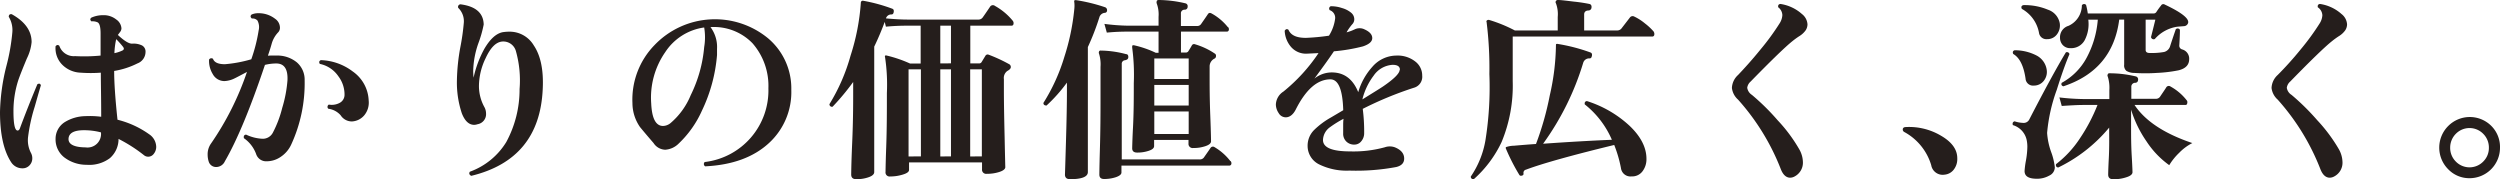
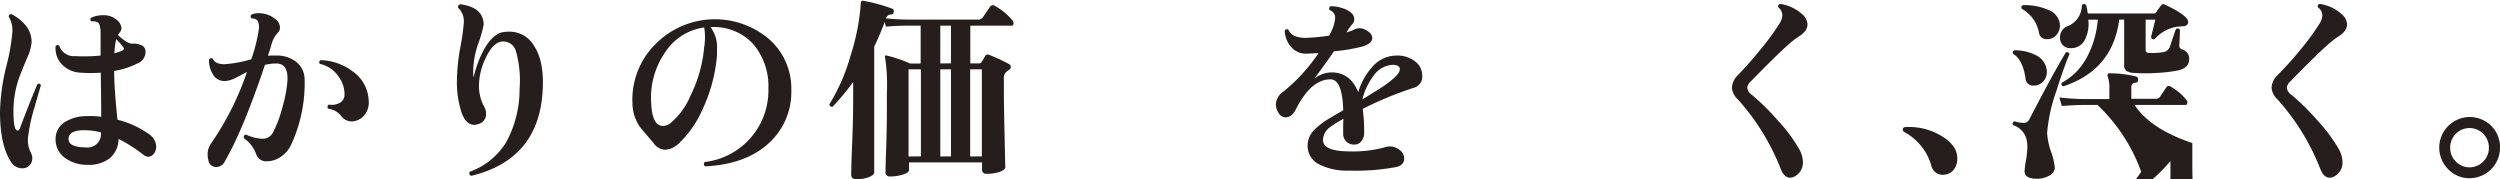
<svg xmlns="http://www.w3.org/2000/svg" width="404.9" height="29.03" viewBox="0 0 404.9 29.03">
  <defs>
    <style>.cls-1{fill:#251e1c;}</style>
  </defs>
  <title>アセット 26</title>
  <g id="レイヤー_2" data-name="レイヤー 2">
    <g id="階層1">
      <path class="cls-1" d="M6.62,13.82c-.68,2.29-1,3.52-1.08,3.72a27.64,27.64,0,0,0-1,4.7A4.45,4.45,0,0,0,5,24.74a1.82,1.82,0,0,1,.23.89,1.62,1.62,0,0,1-.45,1.15,1.5,1.5,0,0,1-1.15.48,2.14,2.14,0,0,1-1.83-1Q0,23.5,0,18.14a33.12,33.12,0,0,1,1-7.31A32.9,32.9,0,0,0,2,5.22a4.16,4.16,0,0,0-.58-2.5q0-.48.48-.42C4.05,3.5,5.12,5,5.12,6.82a7.53,7.53,0,0,1-.77,2.65c-.72,1.73-1.19,2.92-1.41,3.59A16.19,16.19,0,0,0,2.18,18c0,2.09.22,3.14.67,3.14.15,0,.26-.1.35-.29q1.27-3.42,2.85-7.2C6.35,13.47,6.54,13.55,6.62,13.82ZM24,25.38a1.08,1.08,0,0,1-.7-.26,24.19,24.19,0,0,0-4.1-2.62,4.11,4.11,0,0,1-1.41,3.12,5.56,5.56,0,0,1-3.74,1.07,5.93,5.93,0,0,1-3.68-1.23A3.69,3.69,0,0,1,9,22.5a3.2,3.2,0,0,1,1.44-2.69,6.56,6.56,0,0,1,3.42-1,14.66,14.66,0,0,1,2.53.1c0-3-.06-5.34-.06-7.14a22.36,22.36,0,0,1-3.27,0,4.41,4.41,0,0,1-2.94-1.25A3.8,3.8,0,0,1,9,7.49c.2-.24.4-.26.61-.07a2.47,2.47,0,0,0,2.56,1.67A27.44,27.44,0,0,0,16.29,9V5.44c0-1.05-.16-1.65-.48-1.82a1.94,1.94,0,0,0-1-.16c-.24-.22-.25-.42,0-.61a4.62,4.62,0,0,1,1.88-.39,3.24,3.24,0,0,1,2.13.69,1.9,1.9,0,0,1,.85,1.43,1,1,0,0,1-.19.56l-.39.52q1.54,1.44,2.31,1.41a3.18,3.18,0,0,1,1.6.29,1.12,1.12,0,0,1,.57,1.06,2,2,0,0,1-1.31,1.85,13,13,0,0,1-3.77,1.22q0,2.85.54,7.9a15.07,15.07,0,0,1,5.15,2.37,2.51,2.51,0,0,1,1.12,2,1.78,1.78,0,0,1-.37,1.12A1.13,1.13,0,0,1,24,25.38Zm-7.65-3.94a10.8,10.8,0,0,0-2.75-.35c-1.62,0-2.45.46-2.5,1.37s.9,1.39,2.76,1.41A2.19,2.19,0,0,0,16.35,21.44ZM19.9,7.55a14.53,14.53,0,0,0-1.08-1.21,12.31,12.31,0,0,0-.29,2.27,5.61,5.61,0,0,0,1.34-.45C20.11,8,20.12,7.83,19.9,7.55Z" />
      <path class="cls-1" d="M49.34,13a23.67,23.67,0,0,1-2.17,10.4,4.78,4.78,0,0,1-1.7,2,4,4,0,0,1-2.24.72A1.7,1.7,0,0,1,41.5,25a5.34,5.34,0,0,0-2-2.62c-.06-.32,0-.52.35-.58a6.9,6.9,0,0,0,2.59.67,1.83,1.83,0,0,0,1.76-1,17.9,17.9,0,0,0,1.51-4A20.66,20.66,0,0,0,46.56,13c.08-1.81-.52-2.72-1.82-2.72a7.77,7.77,0,0,0-1.83.23q-3.55,10.56-6.49,15.61a1.55,1.55,0,0,1-1.38.93,1.24,1.24,0,0,1-1.22-.83,3.65,3.65,0,0,1-.19-1.15,3,3,0,0,1,.55-1.83A46.7,46.7,0,0,0,40,11.65q-1.89,1-1.92,1a4.09,4.09,0,0,1-1.73.48A2.13,2.13,0,0,1,34.46,12a4.09,4.09,0,0,1-.6-2.34.42.42,0,0,1,.64-.13q.31.87,1.92.87A21.13,21.13,0,0,0,40.7,9.6a25.9,25.9,0,0,0,1.19-4.67,2.25,2.25,0,0,0-.19-1.6A1.06,1.06,0,0,0,40.8,3c-.26-.21-.28-.43-.06-.64a2.6,2.6,0,0,1,1.12-.22,4.3,4.3,0,0,1,2.68.89,1.77,1.77,0,0,1,.8,1.44,1.06,1.06,0,0,1-.32.8,4.43,4.43,0,0,0-1,1.75c-.16.58-.37,1.25-.63,2A12.41,12.41,0,0,1,44.7,9a5,5,0,0,1,3.4,1.12A3.7,3.7,0,0,1,49.34,13Zm10.37,3.27A3.22,3.22,0,0,1,59,18.67a2.8,2.8,0,0,1-2,1,2.16,2.16,0,0,1-1.83-1,3.2,3.2,0,0,0-2-1.06.42.42,0,0,1,.09-.67A2.71,2.71,0,0,0,55,16.67a1.47,1.47,0,0,0,.8-1.25,4.9,4.9,0,0,0-1-3.07,4.8,4.8,0,0,0-3-2c-.17-.28-.12-.48.16-.61a9,9,0,0,1,5.19,1.85A6,6,0,0,1,59.71,16.26Z" />
      <path class="cls-1" d="M87.9,14.43Q87.39,25.8,76.32,28.48c-.32-.17-.4-.4-.22-.67A11.48,11.48,0,0,0,82,23a17.86,17.86,0,0,0,2.15-8.59,17.38,17.38,0,0,0-.58-6.08,2.12,2.12,0,0,0-2.27-1.6c-1,.11-1.87,1-2.66,2.72A10.45,10.45,0,0,0,77.57,14a7.08,7.08,0,0,0,.89,3.36,2.15,2.15,0,0,1,.26,1,1.65,1.65,0,0,1-1.38,1.76,1.82,1.82,0,0,1-.54.1q-1.27,0-2-1.86A15.82,15.82,0,0,1,74,13.09a32.48,32.48,0,0,1,.56-5.46,36.8,36.8,0,0,0,.56-3.95,3,3,0,0,0-.9-2.4A.41.41,0,0,1,74.59.7q3.68.48,3.75,3.27a18.68,18.68,0,0,1-.85,3,14.28,14.28,0,0,0-.85,4.49,10.1,10.1,0,0,0,.06,1.12,17.35,17.35,0,0,1,1.76-4.7c.92-1.56,1.89-2.44,2.92-2.66a6.94,6.94,0,0,1,1.08-.09,4.54,4.54,0,0,1,4,2.24Q88.13,9.85,87.9,14.43Z" />
      <path class="cls-1" d="M128.16,14.56a11.18,11.18,0,0,1-3.62,8.61q-3.74,3.45-10.33,3.77a.44.44,0,0,1-.07-.7A11.67,11.67,0,0,0,124.45,14.3,10.48,10.48,0,0,0,121.87,7a8.7,8.7,0,0,0-6.8-2.61,5.36,5.36,0,0,1,1.06,3.52q0,.45,0,1a25.58,25.58,0,0,1-2.44,9,16.72,16.72,0,0,1-3.77,5.34,3.37,3.37,0,0,1-2.18,1,2.34,2.34,0,0,1-1.89-1.08c-.74-.86-1.48-1.72-2.2-2.6a6.84,6.84,0,0,1-1.22-3.87A12.65,12.65,0,0,1,106,7.31a13.54,13.54,0,0,1,18.38-1.12A10.61,10.61,0,0,1,128.16,14.56ZM114.05,7.62a9.47,9.47,0,0,0,0-3.17,9,9,0,0,0-6.31,4,12.9,12.9,0,0,0-2.27,8.31c.11,2.43.75,3.64,1.92,3.64a2,2,0,0,0,1.18-.44,11.78,11.78,0,0,0,3.3-4.55A21.8,21.8,0,0,0,114.05,7.62Z" />
      <path class="cls-1" d="M164,3.33a.61.61,0,0,1,.16.41c0,.28-.11.42-.35.42h-6.66v6.11h1.44a.43.43,0,0,0,.39-.22l.61-1a.41.41,0,0,1,.51-.2,25,25,0,0,1,3.39,1.57.52.52,0,0,1,.22.45c0,.21-.18.42-.56.62a1.4,1.4,0,0,0-.56,1.33v1.76q0,2.65.12,7.71c.07,3.37.11,5,.11,4.77,0,.32-.34.59-1,.8a6.44,6.44,0,0,1-2,.29.67.67,0,0,1-.77-.74V26.3H147.23v1.22q0,.45-1,.75a6.82,6.82,0,0,1-2.05.31.66.66,0,0,1-.76-.74c0,.36,0-1,.11-4s.11-5.93.11-8.77a29.83,29.83,0,0,0-.29-5.76q-.06-.23,0-.3a.43.43,0,0,1,.32,0,20.73,20.73,0,0,1,3.72,1.28h1.72V4.16H147c-.62,0-1.79,0-3.52.16l-.19-.77c-.52,1.39-1.08,2.72-1.7,4V27.87c0,.34-.3.62-.9.83a5.77,5.77,0,0,1-2,.32c-.56,0-.83-.25-.83-.76,0,.21,0-1.5.16-5.14s.16-6.42.16-8.34v-1.5a38.65,38.65,0,0,1-3.33,4,.4.4,0,0,1-.51-.42A30.42,30.42,0,0,0,137.76,9,35.5,35.5,0,0,0,139.42.45a.32.32,0,0,1,.42-.32,26.82,26.82,0,0,1,4.67,1.28c.22.08.29.27.23.57s-.2.36-.39.36a.88.88,0,0,0-.86.64c1.34.12,2.51.19,3.49.19H158.4a.85.85,0,0,0,.74-.32c.34-.47.74-1.06,1.21-1.76a.54.54,0,0,1,.8-.13A10.07,10.07,0,0,1,164,3.33Zm-14.85,22V11.23h-2V25.34Zm4.87-15.07V4.16h-1.73v6.11Zm0,15.07V11.23h-1.73V25.34Zm5,0V11.23h-1.89V25.34Z" />
-       <path class="cls-1" d="M179.3,1.66a.38.38,0,0,1-.39.42,1,1,0,0,0-.86.74,40.27,40.27,0,0,1-1.86,4.8V27.87c0,.77-1,1.15-2.88,1.15-.55,0-.83-.25-.83-.76,0,.21.05-1.51.16-5.16s.16-6.42.16-8.32v-1.4a25.38,25.38,0,0,1-3.3,3.71q-.51,0-.51-.42a30.15,30.15,0,0,0,3.39-7.45A36.42,36.42,0,0,0,174,1.41a4.93,4.93,0,0,0,0-1A.52.52,0,0,1,174,.1c0-.07.14-.09.32-.07A27.57,27.57,0,0,1,179,1.18.49.49,0,0,1,179.3,1.66Zm20,24.42a.52.52,0,0,1,.13.48.33.33,0,0,1-.32.26H181.63v1.12c0,.29-.29.54-.88.75a6,6,0,0,1-1.93.3c-.52,0-.77-.24-.77-.73,0,.32,0-1.05.09-4.1s.1-5.74.1-8.06V10.82A5.78,5.78,0,0,0,178,8.7a.43.43,0,0,1,0-.35c.05-.13.15-.18.32-.16a16.77,16.77,0,0,1,4.07.58c.25,0,.37.21.35.51s-.23.42-.56.48a.56.56,0,0,0-.5.61V25.82h12.58a.83.83,0,0,0,.7-.28c.51-.73.88-1.25,1.09-1.57a.46.46,0,0,1,.67-.13A9,9,0,0,1,199.26,26.08Zm-.41-21.7a.52.52,0,0,1,.13.48.31.31,0,0,1-.32.26h-7.43V8.51h.83a.48.48,0,0,0,.4-.27c.12-.18.3-.47.53-.88a.4.4,0,0,1,.51-.19,11.44,11.44,0,0,1,3.2,1.5.4.4,0,0,1,.2.42.43.43,0,0,1-.26.41,1.42,1.42,0,0,0-.77,1.22v1.82c0,1.37,0,3.45.11,6.26s.12,4.17.12,4.08c0,.32-.3.58-.88.78a5.86,5.86,0,0,1-2,.31.67.67,0,0,1-.77-.74v-.57h-5.57v1c0,.32-.29.57-.86.76a5.76,5.76,0,0,1-1.89.29c-.53,0-.8-.23-.8-.7,0,.25,0-.86.13-3.35s.13-4.89.13-7.21a33.22,33.22,0,0,0-.26-5.73c0-.15,0-.26,0-.32a.38.38,0,0,1,.33-.06,16.53,16.53,0,0,1,3.49,1.21h.45V5.12h-4.9c-.62,0-1.78,0-3.48.16l-.39-1.41a33.08,33.08,0,0,0,3.84.29h4.93V2.72a5.11,5.11,0,0,0-.29-2.14.54.54,0,0,1,0-.39c0-.13.16-.19.35-.19A19.57,19.57,0,0,1,192,.54a.47.47,0,0,1,.35.55.46.46,0,0,1-.48.48.58.58,0,0,0-.61.64v2h2.59a.74.74,0,0,0,.68-.32c.51-.73.87-1.25,1.08-1.57s.41-.26.71-.09A8.79,8.79,0,0,1,198.85,4.38Zm-6.37,8.42V9.47h-5.57V12.8Zm0,4.29V13.76h-5.57v3.33Zm0,4.61V18.05h-5.57V21.7Z" />
      <path class="cls-1" d="M229,14.21a57.08,57.08,0,0,0-8.29,3.42,28.64,28.64,0,0,1,.23,3.91,2,2,0,0,1-.47,1.34,1.41,1.41,0,0,1-1.1.54,1.79,1.79,0,0,1-1.31-.49,1.75,1.75,0,0,1-.52-1.33c0-.13,0-.46,0-1s0-1,.06-1.36a16.8,16.8,0,0,0-2.18,1.35,2.65,2.65,0,0,0-1.15,2.08q0,1.85,4.39,1.85a19.1,19.1,0,0,0,5.63-.67,2.43,2.43,0,0,1,1.6,0q1.53.61,1.53,1.83c0,.7-.42,1.16-1.28,1.37a35.22,35.22,0,0,1-7.58.58,10.1,10.1,0,0,1-4.9-1,3.33,3.33,0,0,1-1.88-3,3.58,3.58,0,0,1,1.08-2.6,12.94,12.94,0,0,1,2.69-2l2-1.18q-.14-5-2.08-5-3.14,0-5.6,4.87c-.43.85-1,1.28-1.63,1.28a1.32,1.32,0,0,1-1.15-.69,2.52,2.52,0,0,1-.45-1.39,2.6,2.6,0,0,1,1.21-2.08,28,28,0,0,0,5.7-6.24l-1.86.09a3.2,3.2,0,0,1-2.62-1.12,4.28,4.28,0,0,1-1-2.59c.17-.28.37-.33.61-.16.38.9,1.34,1.33,2.88,1.31a34.89,34.89,0,0,0,3.68-.35,6.76,6.76,0,0,0,1-2.78,1.3,1.3,0,0,0-.87-1.35.4.4,0,0,1,.16-.64,5.48,5.48,0,0,1,1.81.29,4,4,0,0,1,1.5.77,1.38,1.38,0,0,1,.5,1.05,1.16,1.16,0,0,1-.32.8,7.65,7.65,0,0,0-.93,1.32,7.35,7.35,0,0,0,1.31-.48,1.8,1.8,0,0,1,1.6,0c.84.38,1.25.85,1.25,1.41s-.5,1-1.5,1.34a28.63,28.63,0,0,1-4.71.8c-1.06,1.58-2.12,3-3.16,4.42a4.52,4.52,0,0,1,2.81-1q3,0,4.29,3.2a10.46,10.46,0,0,1,2.27-4.09A5.19,5.19,0,0,1,226.14,9a4.64,4.64,0,0,1,3.2,1.06,2.83,2.83,0,0,1,1,2.18A1.84,1.84,0,0,1,229,14.21Zm-2.27-2.91c0-.54-.4-.8-1.19-.8a4,4,0,0,0-3.07,1.76,10.54,10.54,0,0,0-1.82,3.84C222.42,15,223.56,14.3,224,14,225.8,12.77,226.69,11.87,226.69,11.3Z" />
-       <path class="cls-1" d="M267.81,5.09a.76.76,0,0,1,.13.41q0,.42-.36.42H245v7.23A23.82,23.82,0,0,1,243.2,23a18.64,18.64,0,0,1-4.48,6,.39.39,0,0,1-.51-.41,14.74,14.74,0,0,0,2.37-5.86A54.4,54.4,0,0,0,241.22,12a60,60,0,0,0-.45-8.42.22.22,0,0,1,.06-.28.44.44,0,0,1,.35-.07,23.11,23.11,0,0,1,4.16,1.7h6.95V2.75A5,5,0,0,0,252,.54a.34.34,0,0,1,0-.38.36.36,0,0,1,.35-.16c.45,0,1.3.11,2.54.26a24.68,24.68,0,0,1,2.52.38c.27.06.39.26.35.58a.5.5,0,0,1-.48.48c-.47,0-.71.25-.71.64V4.93h5.28a.89.89,0,0,0,.74-.29l1.38-1.79a.55.55,0,0,1,.73-.16,8.09,8.09,0,0,1,1.7,1.09A9.58,9.58,0,0,1,267.81,5.09Zm-1.15,20.64a3.21,3.21,0,0,1-.63,2,2.07,2.07,0,0,1-1.77.84,1.55,1.55,0,0,1-1.73-1.35,20.64,20.64,0,0,0-1.09-3.74q-10.37,2.52-14.3,4a.51.51,0,0,0-.39.6c0,.17,0,.29-.25.36s-.34,0-.42-.1a32.25,32.25,0,0,1-2.18-4.26.27.27,0,0,1,0-.25,4.21,4.21,0,0,1,1.32-.23c.91-.08,2.1-.18,3.55-.28A48,48,0,0,0,251,15.46a38,38,0,0,0,1-8.1c0-.13,0-.21.08-.24a.48.48,0,0,1,.24,0,28.84,28.84,0,0,1,5.28,1.38c.21.08.29.28.22.57s-.16.37-.35.39a1,1,0,0,0-1.05.7,44,44,0,0,1-6.5,13.12c4.22-.3,7.94-.51,11.14-.64a14.7,14.7,0,0,0-4.39-5.73c-.06-.32.05-.5.35-.54a18.18,18.18,0,0,1,6.9,4C265.74,22.1,266.66,23.89,266.66,25.73Z" />
      <path class="cls-1" d="M292.45,4.9a3.47,3.47,0,0,1-.93.89,12.42,12.42,0,0,0-1.25.9q-1.72,1.38-6.75,6.53a1.6,1.6,0,0,0-.54,1,1.68,1.68,0,0,0,.76,1.15,36.8,36.8,0,0,1,4.16,4.1,25,25,0,0,1,3.52,4.73,4.36,4.36,0,0,1,.58,2.05,2.52,2.52,0,0,1-1.31,2.31,1.57,1.57,0,0,1-.74.22c-.64,0-1.14-.44-1.5-1.31a36.91,36.91,0,0,0-6.95-11.33,3,3,0,0,1-1-1.89,3,3,0,0,1,1-2.11c1-1.05,2.26-2.43,3.66-4.16a39.21,39.21,0,0,0,3.06-4.19,2.75,2.75,0,0,0,.45-1.35A1.65,1.65,0,0,0,288,1.18c-.06-.32.05-.5.35-.54a6.7,6.7,0,0,1,3.49,1.63,2.28,2.28,0,0,1,.9,1.67A1.77,1.77,0,0,1,292.45,4.9Z" />
      <path class="cls-1" d="M317,25.63a2.77,2.77,0,0,1-.61,1.89,2.1,2.1,0,0,1-1.47.77,1.88,1.88,0,0,1-2.14-1.54,9.05,9.05,0,0,0-4.36-5.37.46.46,0,0,1-.25-.39c0-.25.15-.39.45-.41A10.11,10.11,0,0,1,314.4,22C316.11,23,317,24.2,317,25.63Z" />
-       <path class="cls-1" d="M335.17,8.77q-.93,2.18-2.05,5.76a27.25,27.25,0,0,0-1.57,7,11.46,11.46,0,0,0,.64,3.05,10.15,10.15,0,0,1,.61,2.55,1.5,1.5,0,0,1-.9,1.31,4,4,0,0,1-2,.51c-1.35,0-2-.41-2-1.25a13.91,13.91,0,0,1,.22-1.69,14,14,0,0,0,.23-2.21,5.14,5.14,0,0,0-.07-.9A3.22,3.22,0,0,0,326,20.26c-.1-.32,0-.53.29-.61a4.82,4.82,0,0,0,1.35.25,1,1,0,0,0,1-.51q3.84-7.43,5.95-10.91A.41.41,0,0,1,335.17,8.77Zm-3.68,2.56a2.3,2.3,0,0,1-.48,1.76,2,2,0,0,1-1.6.77,1.21,1.21,0,0,1-1.35-1.12q-.45-3.11-2-4c-.13-.29-.06-.5.22-.6a7.65,7.65,0,0,1,3.58.86A3.11,3.11,0,0,1,331.49,11.33Zm2.11-7.55a2.38,2.38,0,0,1-.46,1.79,1.92,1.92,0,0,1-1.59.77,1.2,1.2,0,0,1-1.31-1,5.56,5.56,0,0,0-2.78-3.9c-.15-.3-.08-.5.22-.61a9.72,9.72,0,0,1,4,.74A2.85,2.85,0,0,1,333.6,3.78Zm21.47,19.39a8,8,0,0,0-2.13,1.58,9.64,9.64,0,0,0-1.61,2,14.49,14.49,0,0,1-3.68-3.85,18.63,18.63,0,0,1-2.5-5.14v2.59c0,1.52,0,3.17.11,5s.12,2.64.12,2.53c0,.34-.32.62-1,.83a6.4,6.4,0,0,1-2.11.32c-.55,0-.83-.25-.83-.76,0,.12,0-.74.1-2.6s.06-3.65.06-5a24.7,24.7,0,0,1-8.25,6.46q-.45-.06-.36-.54a16.94,16.94,0,0,0,3.88-4.19A28,28,0,0,0,339.71,17h-2.4c-.6,0-1.73.05-3.39.16l-.38-1.38a35.78,35.78,0,0,0,3.77.26h4.32V14.59a6,6,0,0,0-.25-2.17.38.38,0,0,1,0-.39c.05-.13.15-.18.32-.16a18.24,18.24,0,0,1,4.23.51.49.49,0,0,1,.35.58.45.45,0,0,1-.48.45.62.62,0,0,0-.61.67V16h3.94a.8.8,0,0,0,.7-.32c.49-.73.84-1.23,1-1.5a.48.48,0,0,1,.72-.16,8.53,8.53,0,0,1,2.59,2.2.47.47,0,0,1,.1.48A.28.28,0,0,1,354,17h-8.29Q348.29,20.89,355.07,23.17Zm-.51-13.6c0,.94-.58,1.54-1.73,1.82a22.7,22.7,0,0,1-3.52.42,27.53,27.53,0,0,1-3.65,0,2.47,2.47,0,0,1-1.28-.34,1.16,1.16,0,0,1-.35-1V3.17h-.8q-1.05,8.16-9.05,10.81c-.3-.1-.39-.3-.26-.57a10,10,0,0,0,4-4,15.55,15.55,0,0,0,1.84-6.22h-1.54a5.63,5.63,0,0,1-.59,3.33,2.49,2.49,0,0,1-2.29,1.28,1.61,1.61,0,0,1-1.25-.5,1.72,1.72,0,0,1-.45-1.2A1.91,1.91,0,0,1,335,4.19,3.67,3.67,0,0,0,337.18.86a.42.42,0,0,1,.68-.06,12.06,12.06,0,0,1,.28,1.38h10.63a.51.51,0,0,0,.45-.2A12.33,12.33,0,0,1,350,.9a.42.42,0,0,1,.61-.16c2.84,1.34,4.08,2.36,3.74,3.07a.73.73,0,0,1-.68.43l-1,.08a6,6,0,0,0-3.68,2,.43.43,0,0,1-.61-.32c.06-.23.3-1.17.7-2.81h-1.57V8.1c0,.32.22.48.64.48a11.27,11.27,0,0,0,2.34-.16,1.37,1.37,0,0,0,1-1c.21-.66.51-1.55.9-2.68a.42.42,0,0,1,.67.09c0,.11,0,.94-.1,2.5a.62.62,0,0,0,.45.67A1.55,1.55,0,0,1,354.56,9.57Z" />
+       <path class="cls-1" d="M335.17,8.77q-.93,2.18-2.05,5.76a27.25,27.25,0,0,0-1.57,7,11.46,11.46,0,0,0,.64,3.05,10.15,10.15,0,0,1,.61,2.55,1.5,1.5,0,0,1-.9,1.31,4,4,0,0,1-2,.51c-1.35,0-2-.41-2-1.25a13.91,13.91,0,0,1,.22-1.69,14,14,0,0,0,.23-2.21,5.14,5.14,0,0,0-.07-.9A3.22,3.22,0,0,0,326,20.26c-.1-.32,0-.53.29-.61a4.82,4.82,0,0,0,1.35.25,1,1,0,0,0,1-.51q3.84-7.43,5.95-10.91A.41.41,0,0,1,335.17,8.77Zm-3.68,2.56a2.3,2.3,0,0,1-.48,1.76,2,2,0,0,1-1.6.77,1.21,1.21,0,0,1-1.35-1.12q-.45-3.11-2-4c-.13-.29-.06-.5.22-.6a7.65,7.65,0,0,1,3.58.86A3.11,3.11,0,0,1,331.49,11.33Zm2.11-7.55a2.38,2.38,0,0,1-.46,1.79,1.92,1.92,0,0,1-1.59.77,1.2,1.2,0,0,1-1.31-1,5.56,5.56,0,0,0-2.78-3.9c-.15-.3-.08-.5.22-.61a9.72,9.72,0,0,1,4,.74A2.85,2.85,0,0,1,333.6,3.78Zm21.47,19.39v2.59c0,1.52,0,3.17.11,5s.12,2.64.12,2.53c0,.34-.32.62-1,.83a6.4,6.4,0,0,1-2.11.32c-.55,0-.83-.25-.83-.76,0,.12,0-.74.1-2.6s.06-3.65.06-5a24.7,24.7,0,0,1-8.25,6.46q-.45-.06-.36-.54a16.94,16.94,0,0,0,3.88-4.19A28,28,0,0,0,339.71,17h-2.4c-.6,0-1.73.05-3.39.16l-.38-1.38a35.78,35.78,0,0,0,3.77.26h4.32V14.59a6,6,0,0,0-.25-2.17.38.38,0,0,1,0-.39c.05-.13.15-.18.32-.16a18.24,18.24,0,0,1,4.23.51.49.49,0,0,1,.35.58.45.45,0,0,1-.48.45.62.62,0,0,0-.61.67V16h3.94a.8.8,0,0,0,.7-.32c.49-.73.84-1.23,1-1.5a.48.48,0,0,1,.72-.16,8.53,8.53,0,0,1,2.59,2.2.47.47,0,0,1,.1.48A.28.28,0,0,1,354,17h-8.29Q348.29,20.89,355.07,23.17Zm-.51-13.6c0,.94-.58,1.54-1.73,1.82a22.7,22.7,0,0,1-3.52.42,27.53,27.53,0,0,1-3.65,0,2.47,2.47,0,0,1-1.28-.34,1.16,1.16,0,0,1-.35-1V3.17h-.8q-1.05,8.16-9.05,10.81c-.3-.1-.39-.3-.26-.57a10,10,0,0,0,4-4,15.55,15.55,0,0,0,1.84-6.22h-1.54a5.63,5.63,0,0,1-.59,3.33,2.49,2.49,0,0,1-2.29,1.28,1.61,1.61,0,0,1-1.25-.5,1.72,1.72,0,0,1-.45-1.2A1.91,1.91,0,0,1,335,4.19,3.67,3.67,0,0,0,337.18.86a.42.42,0,0,1,.68-.06,12.06,12.06,0,0,1,.28,1.38h10.63a.51.51,0,0,0,.45-.2A12.33,12.33,0,0,1,350,.9a.42.42,0,0,1,.61-.16c2.84,1.34,4.08,2.36,3.74,3.07a.73.73,0,0,1-.68.43l-1,.08a6,6,0,0,0-3.68,2,.43.43,0,0,1-.61-.32c.06-.23.3-1.17.7-2.81h-1.57V8.1c0,.32.22.48.64.48a11.27,11.27,0,0,0,2.34-.16,1.37,1.37,0,0,0,1-1c.21-.66.51-1.55.9-2.68a.42.42,0,0,1,.67.09c0,.11,0,.94-.1,2.5a.62.62,0,0,0,.45.67A1.55,1.55,0,0,1,354.56,9.57Z" />
      <path class="cls-1" d="M379.84,4.9a3.47,3.47,0,0,1-.93.89,12.42,12.42,0,0,0-1.25.9q-1.73,1.38-6.75,6.53a1.6,1.6,0,0,0-.54,1,1.66,1.66,0,0,0,.77,1.15,37.65,37.65,0,0,1,4.16,4.1,25.93,25.93,0,0,1,3.52,4.73,4.46,4.46,0,0,1,.57,2.05,2.5,2.5,0,0,1-1.31,2.31,1.57,1.57,0,0,1-.74.22c-.64,0-1.14-.44-1.5-1.31a36.9,36.9,0,0,0-6.94-11.33,3,3,0,0,1-1-1.89,3,3,0,0,1,1-2.11A54.39,54.39,0,0,0,372.62,8a39.21,39.21,0,0,0,3.06-4.19,2.75,2.75,0,0,0,.45-1.35,1.65,1.65,0,0,0-.74-1.28c-.06-.32.06-.5.35-.54a6.7,6.7,0,0,1,3.49,1.63,2.28,2.28,0,0,1,.9,1.67A1.77,1.77,0,0,1,379.84,4.9Z" />
      <path class="cls-1" d="M404.9,23.94A4.93,4.93,0,0,1,400,28.86a4.72,4.72,0,0,1-3.49-1.45,4.95,4.95,0,0,1,0-7,4.93,4.93,0,0,1,7,0A4.81,4.81,0,0,1,404.9,23.94Zm-1.8,0a3.12,3.12,0,0,0-.91-2.26,3.1,3.1,0,0,0-4.45,0,3.17,3.17,0,0,0-.91,2.26,3.12,3.12,0,0,0,.91,2.22,3.1,3.1,0,0,0,4.45,0A3.08,3.08,0,0,0,403.1,23.94Z" />
    </g>
  </g>
</svg>